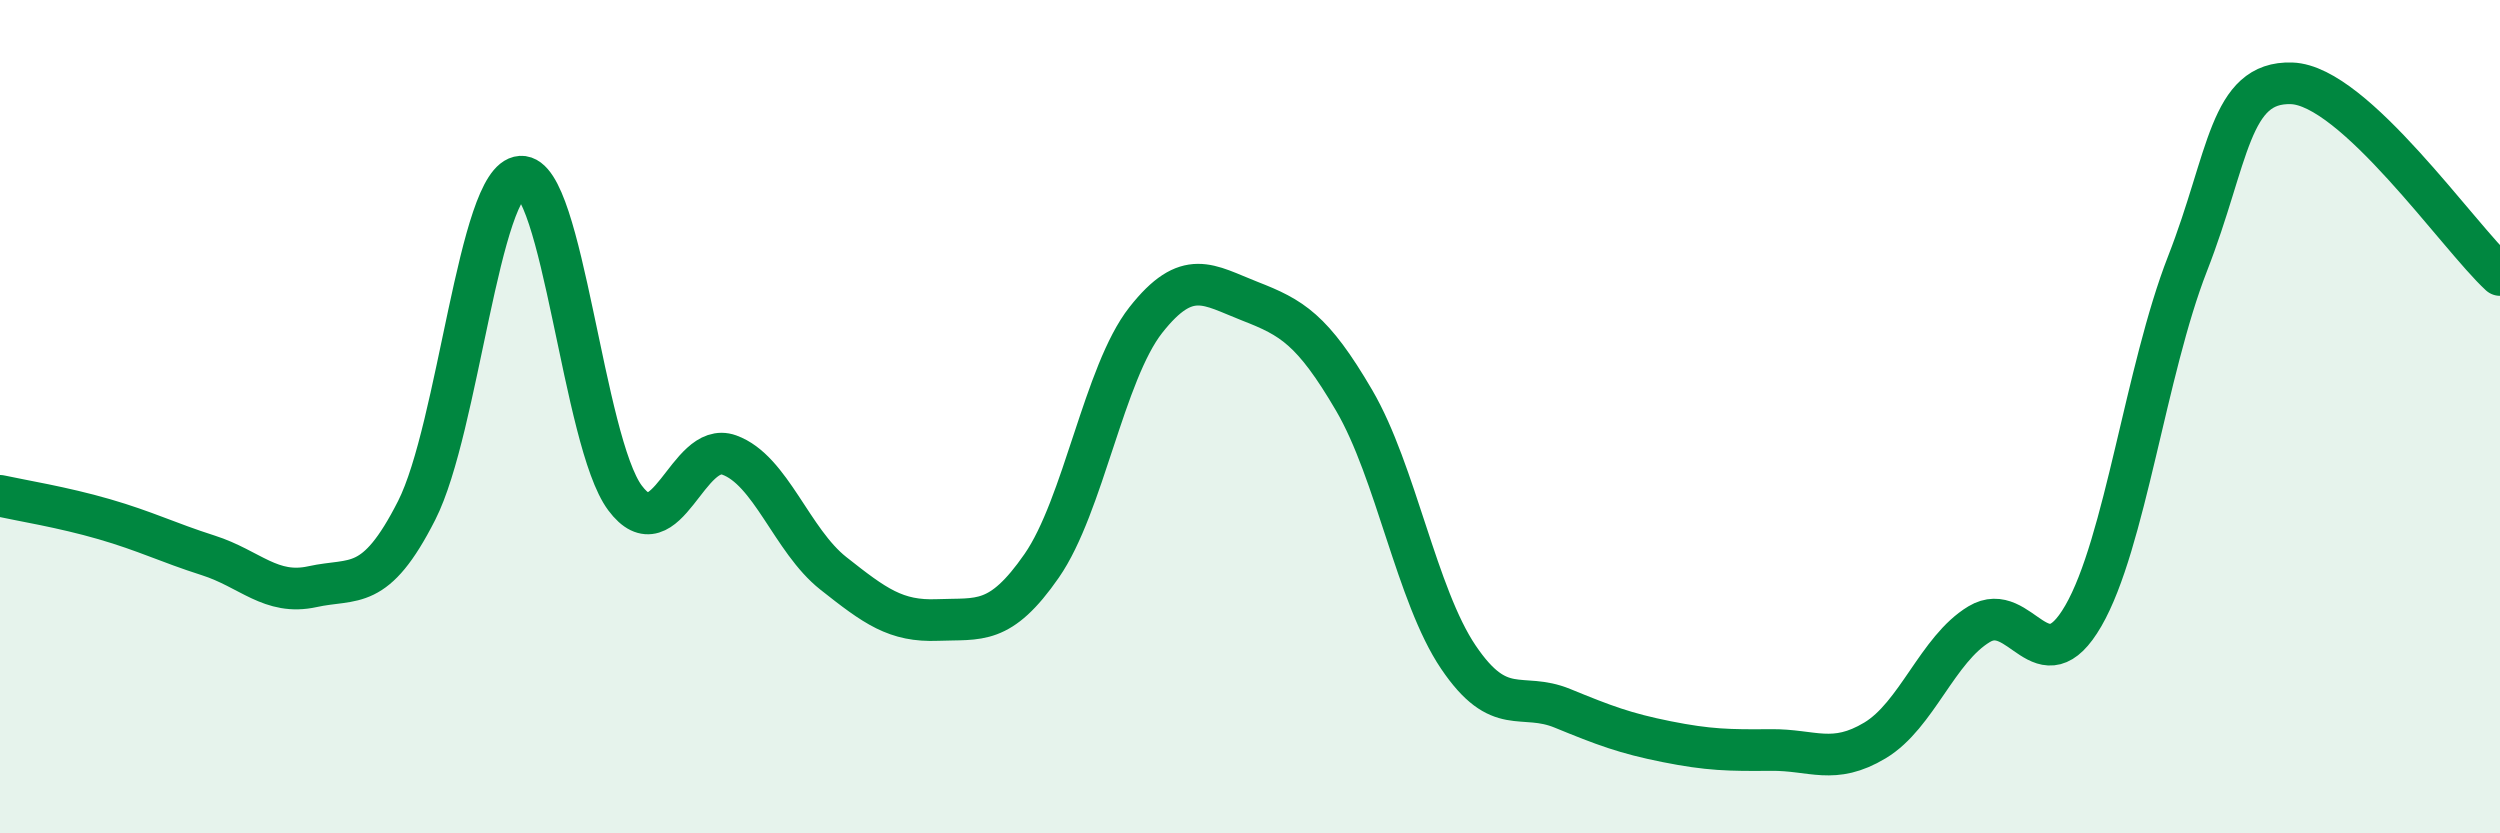
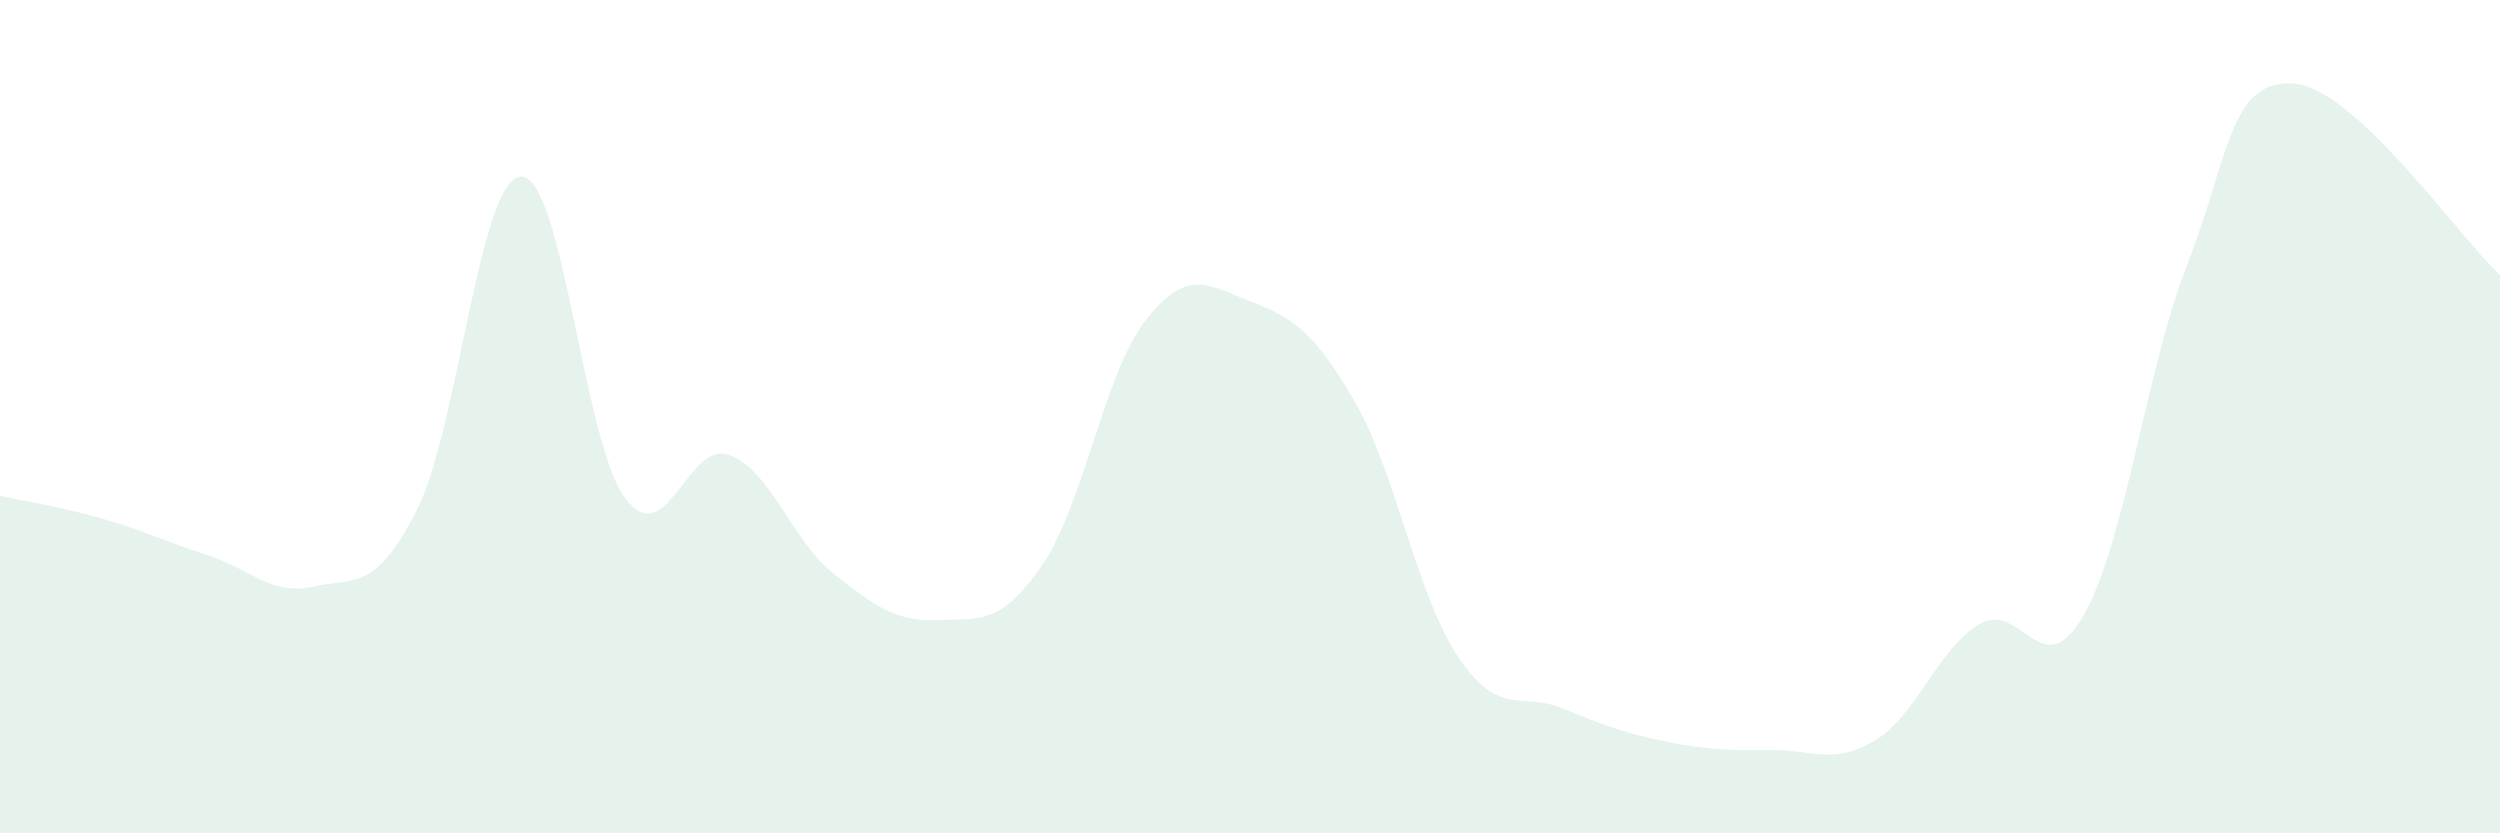
<svg xmlns="http://www.w3.org/2000/svg" width="60" height="20" viewBox="0 0 60 20">
  <path d="M 0,11.9 C 0.5,12.01 1.5,12.17 2.5,12.46 C 3.5,12.75 4,13.01 5,13.33 C 6,13.65 6.5,14.3 7.5,14.08 C 8.5,13.86 9,14.22 10,12.25 C 11,10.28 11.5,4.3 12.5,4.24 C 13.5,4.18 14,10.61 15,11.95 C 16,13.29 16.5,10.56 17.5,10.92 C 18.5,11.28 19,12.97 20,13.76 C 21,14.55 21.5,14.92 22.5,14.88 C 23.5,14.84 24,15.02 25,13.58 C 26,12.14 26.5,8.95 27.5,7.68 C 28.5,6.41 29,6.84 30,7.23 C 31,7.62 31.5,7.9 32.5,9.61 C 33.5,11.32 34,14.29 35,15.77 C 36,17.25 36.5,16.59 37.5,17 C 38.5,17.41 39,17.6 40,17.8 C 41,18 41.5,18.01 42.5,18 C 43.5,17.99 44,18.37 45,17.77 C 46,17.17 46.5,15.58 47.5,14.98 C 48.5,14.38 49,16.51 50,14.78 C 51,13.05 51.5,8.89 52.5,6.33 C 53.5,3.77 53.5,1.95 55,2 C 56.5,2.05 59,5.68 60,6.6L60 20L0 20Z" fill="#008740" opacity="0.1" stroke-linecap="round" stroke-linejoin="round" />
-   <path d="M 0,11.9 C 0.5,12.01 1.5,12.17 2.5,12.46 C 3.5,12.75 4,13.01 5,13.33 C 6,13.65 6.5,14.3 7.5,14.08 C 8.5,13.86 9,14.22 10,12.25 C 11,10.28 11.5,4.3 12.5,4.24 C 13.5,4.18 14,10.61 15,11.95 C 16,13.29 16.5,10.56 17.5,10.92 C 18.5,11.28 19,12.97 20,13.76 C 21,14.55 21.5,14.92 22.5,14.88 C 23.5,14.84 24,15.02 25,13.58 C 26,12.14 26.5,8.95 27.5,7.68 C 28.5,6.41 29,6.84 30,7.23 C 31,7.62 31.5,7.9 32.5,9.61 C 33.5,11.32 34,14.29 35,15.77 C 36,17.25 36.5,16.59 37.5,17 C 38.5,17.41 39,17.6 40,17.8 C 41,18 41.5,18.01 42.5,18 C 43.5,17.99 44,18.37 45,17.77 C 46,17.17 46.5,15.58 47.5,14.98 C 48.5,14.38 49,16.51 50,14.78 C 51,13.05 51.5,8.89 52.5,6.33 C 53.5,3.77 53.5,1.95 55,2 C 56.5,2.05 59,5.68 60,6.6" stroke="#008740" stroke-width="1" fill="none" stroke-linecap="round" stroke-linejoin="round" />
</svg>